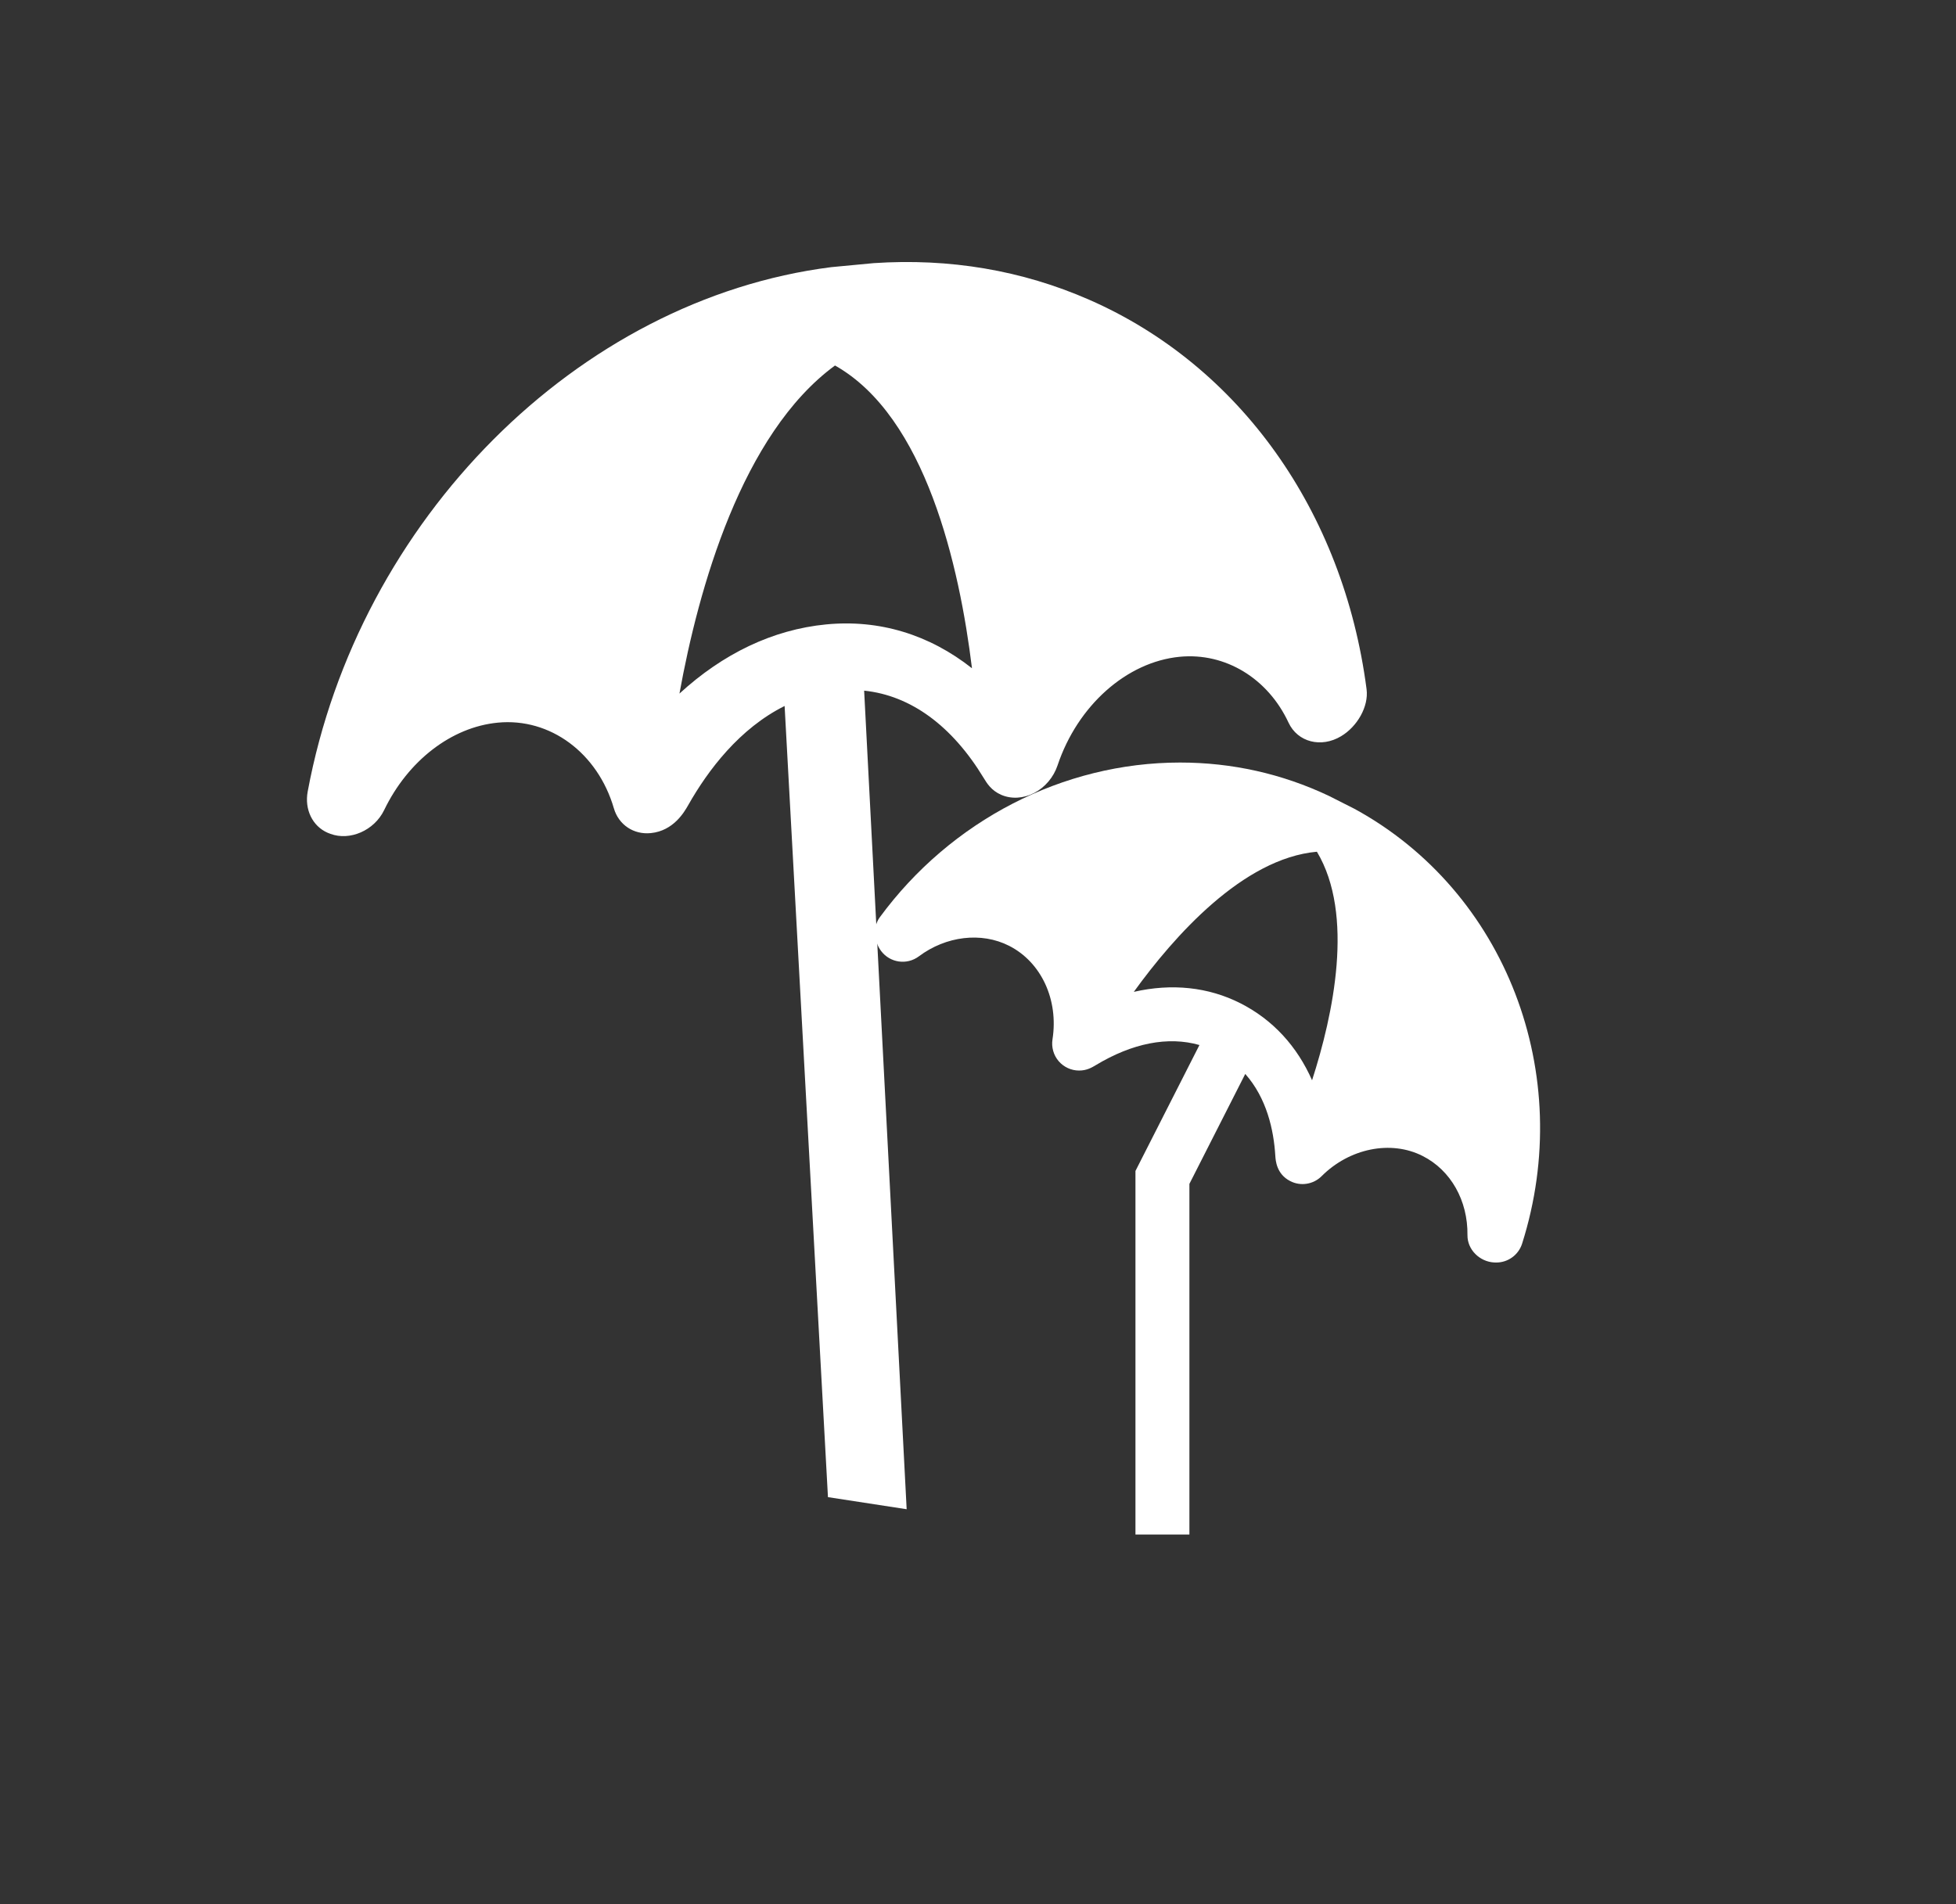
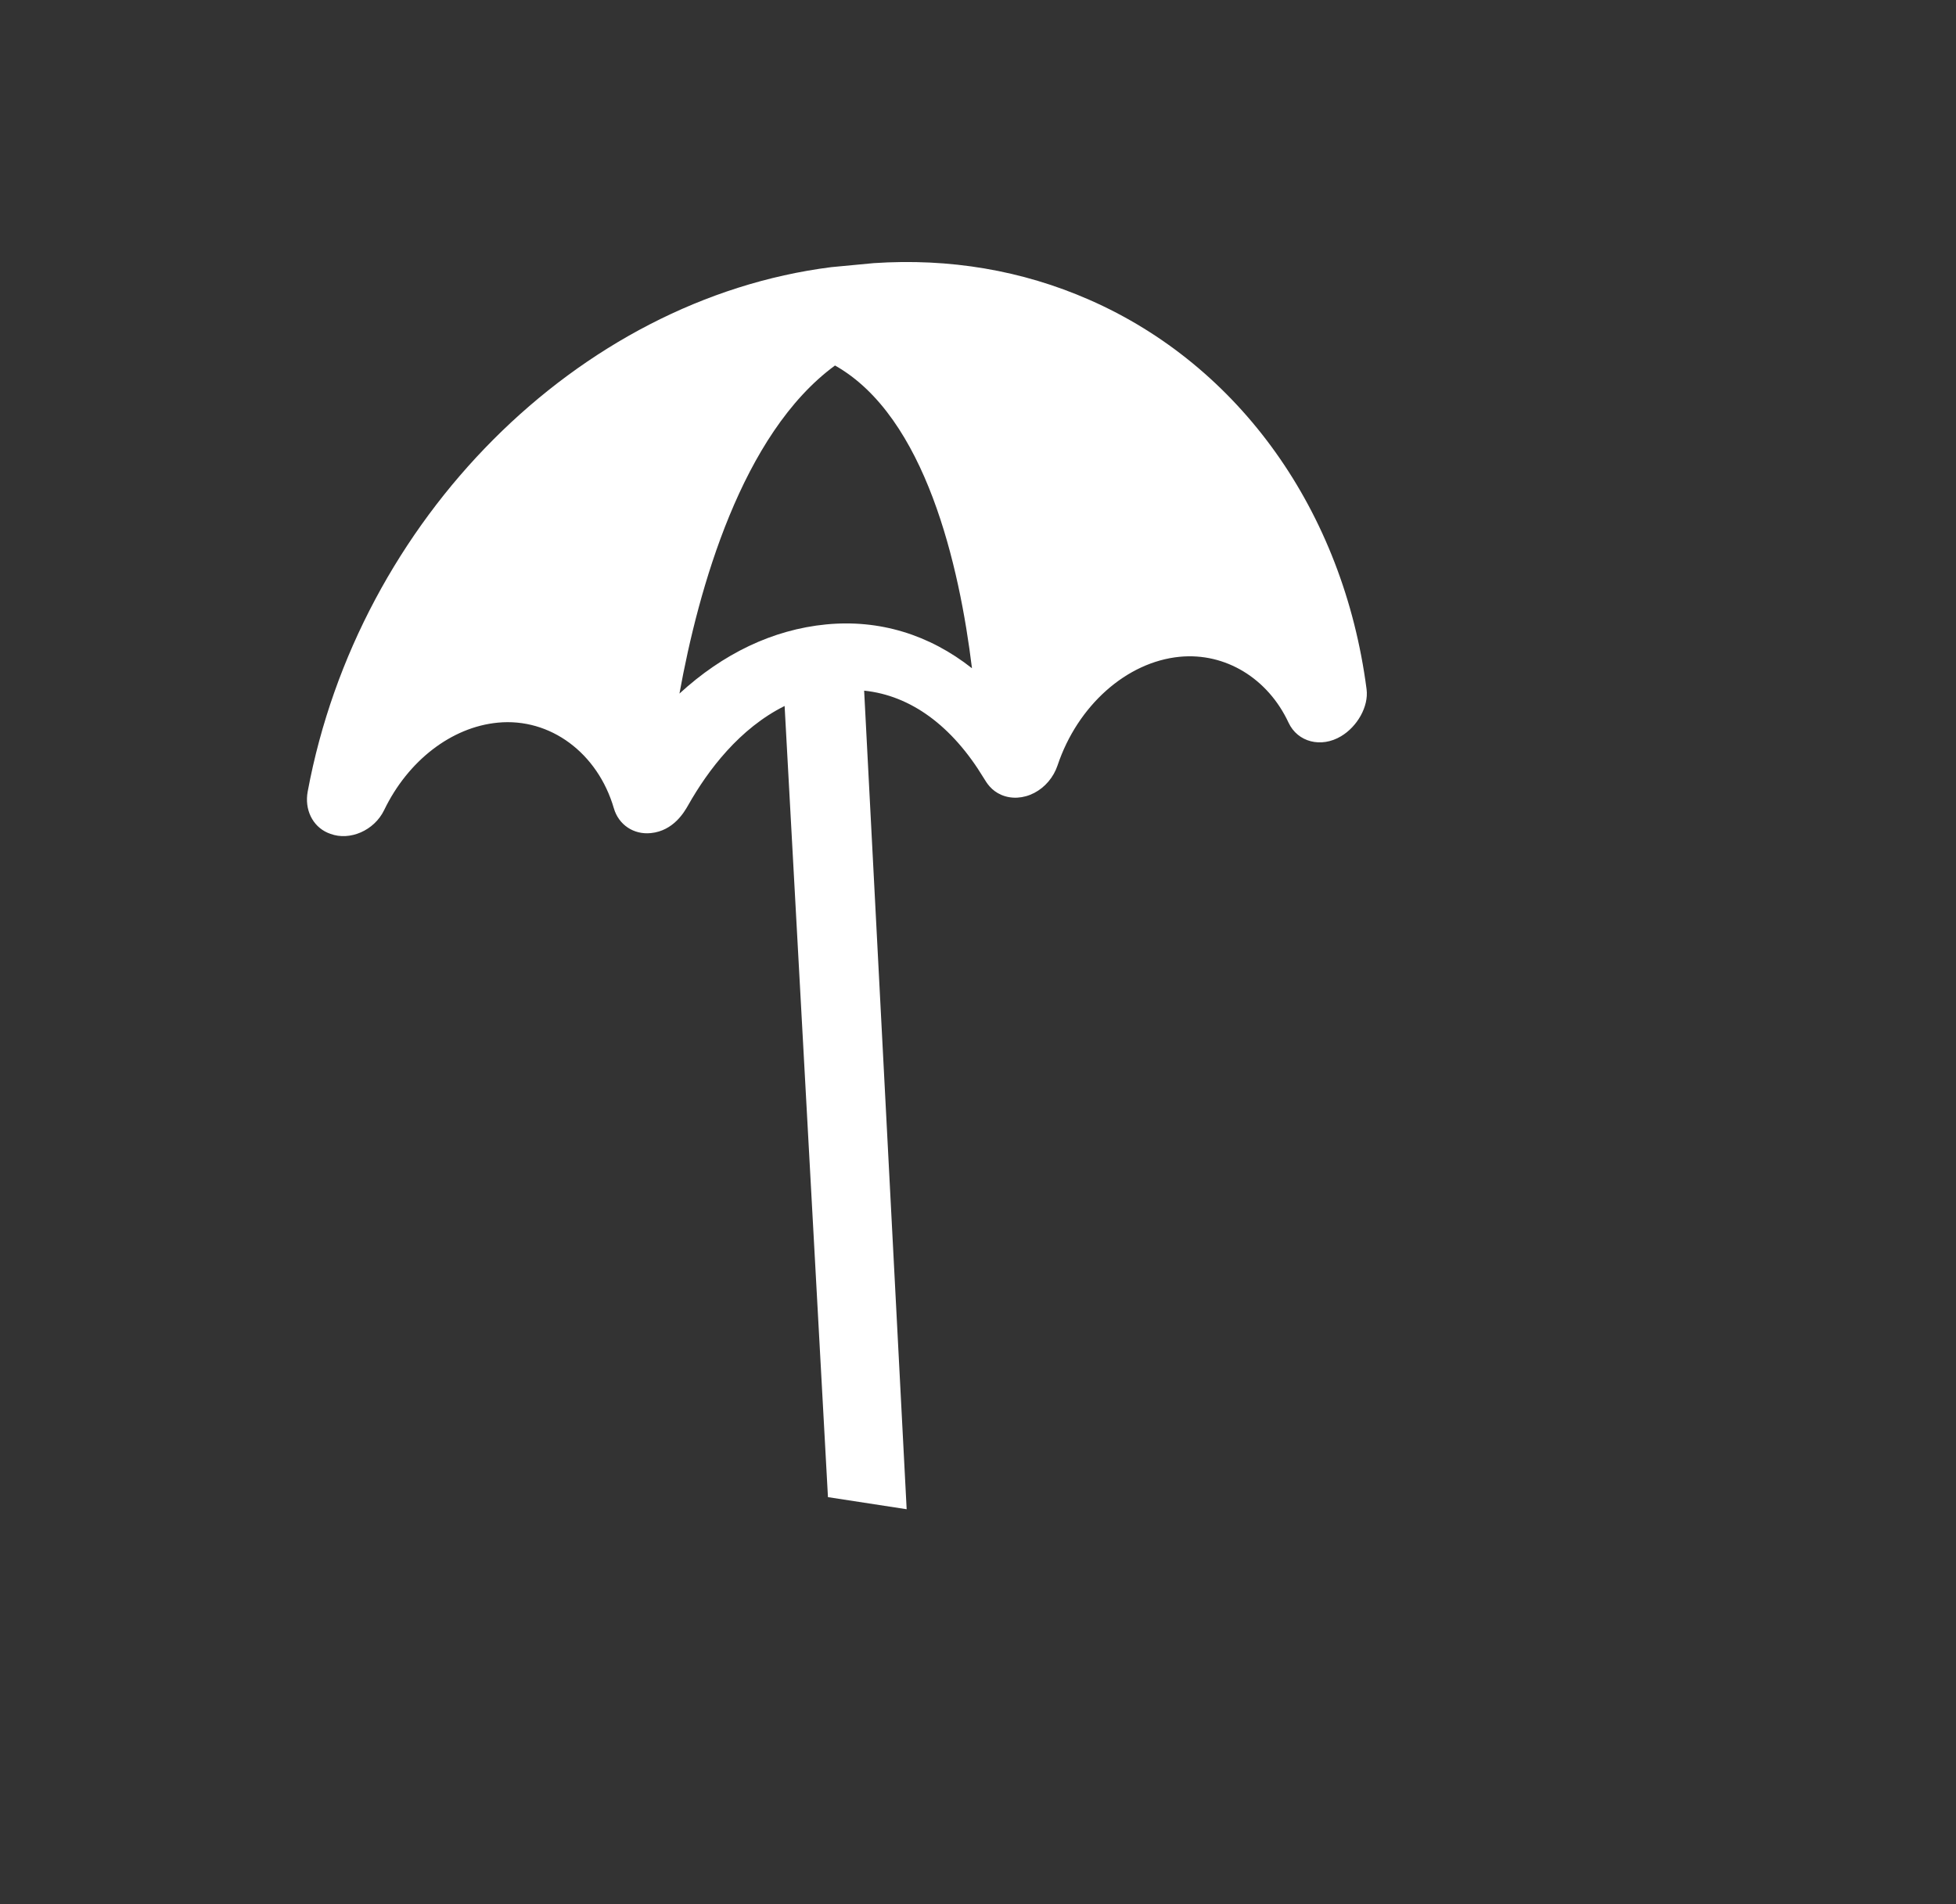
<svg xmlns="http://www.w3.org/2000/svg" width="38" height="37" viewBox="0 0 38 37" fill="none">
  <rect x="0" y="0" width="38" height="37" fill="#333333" stroke="none" />
  <path fill-rule="evenodd" clip-rule="evenodd" d="M16.05 12.133C17.086 12.033 18.054 12.331 18.883 12.985C18.641 11.007 17.985 8.096 16.222 7.102C14.409 8.431 13.569 11.44 13.2 13.477C14.041 12.705 15.009 12.234 16.05 12.133ZM16.973 5.113C18.449 5.014 19.855 5.253 21.155 5.822C24.083 7.103 26.099 9.933 26.549 13.392C26.593 13.734 26.363 14.122 26.053 14.306C25.666 14.538 25.21 14.421 25.033 14.042C24.633 13.183 23.807 12.676 22.918 12.762C21.887 12.862 20.934 13.71 20.545 14.874C20.468 15.103 20.303 15.298 20.094 15.407C19.882 15.517 19.648 15.53 19.45 15.444C19.258 15.36 19.172 15.219 19.11 15.116C18.495 14.102 17.693 13.514 16.788 13.42L17.614 29.326L16.085 29.091L15.243 13.718C14.372 14.152 13.758 14.957 13.366 15.652C13.296 15.773 13.087 16.144 12.644 16.188C12.311 16.222 12.019 16.027 11.926 15.707C11.614 14.635 10.692 13.943 9.67 14.042C8.773 14.128 7.927 14.779 7.463 15.741C7.268 16.143 6.793 16.341 6.421 16.203C6.409 16.199 6.376 16.186 6.364 16.181C6.07 16.052 5.913 15.728 5.978 15.379C6.961 10.099 11.226 5.816 16.149 5.191L16.973 5.113Z" fill="white" />
-   <path fill-rule="evenodd" clip-rule="evenodd" d="M24.101 19.496C23.473 19.177 22.762 19.105 22.027 19.273C22.808 18.192 24.147 16.679 25.584 16.55C26.318 17.774 25.9 19.722 25.49 20.991C25.2 20.333 24.732 19.817 24.101 19.496ZM25.815 15.464C24.906 15.034 23.934 14.817 22.925 14.817C20.654 14.817 18.473 15.942 17.091 17.825C16.955 18.011 16.978 18.293 17.117 18.478C17.29 18.709 17.618 18.757 17.851 18.583C18.378 18.188 19.065 18.104 19.604 18.378C20.23 18.696 20.568 19.427 20.447 20.197C20.424 20.348 20.467 20.502 20.566 20.618C20.666 20.735 20.811 20.802 20.965 20.802C21.114 20.802 21.213 20.742 21.285 20.699C21.998 20.268 22.695 20.132 23.302 20.306L22.059 22.753L22.059 29.817L23.107 29.817L23.107 23.004L24.192 20.868C24.61 21.339 24.746 21.959 24.776 22.459C24.782 22.546 24.797 22.813 25.066 22.95C25.267 23.054 25.515 23.015 25.676 22.854C26.215 22.314 27.021 22.147 27.64 22.463C28.185 22.739 28.518 23.328 28.509 24.001C28.506 24.282 28.746 24.516 29.026 24.531C29.036 24.531 29.061 24.532 29.07 24.532C29.298 24.532 29.5 24.384 29.57 24.167C30.616 20.871 29.255 17.322 26.315 15.717L25.815 15.464Z" fill="white" />
</svg>